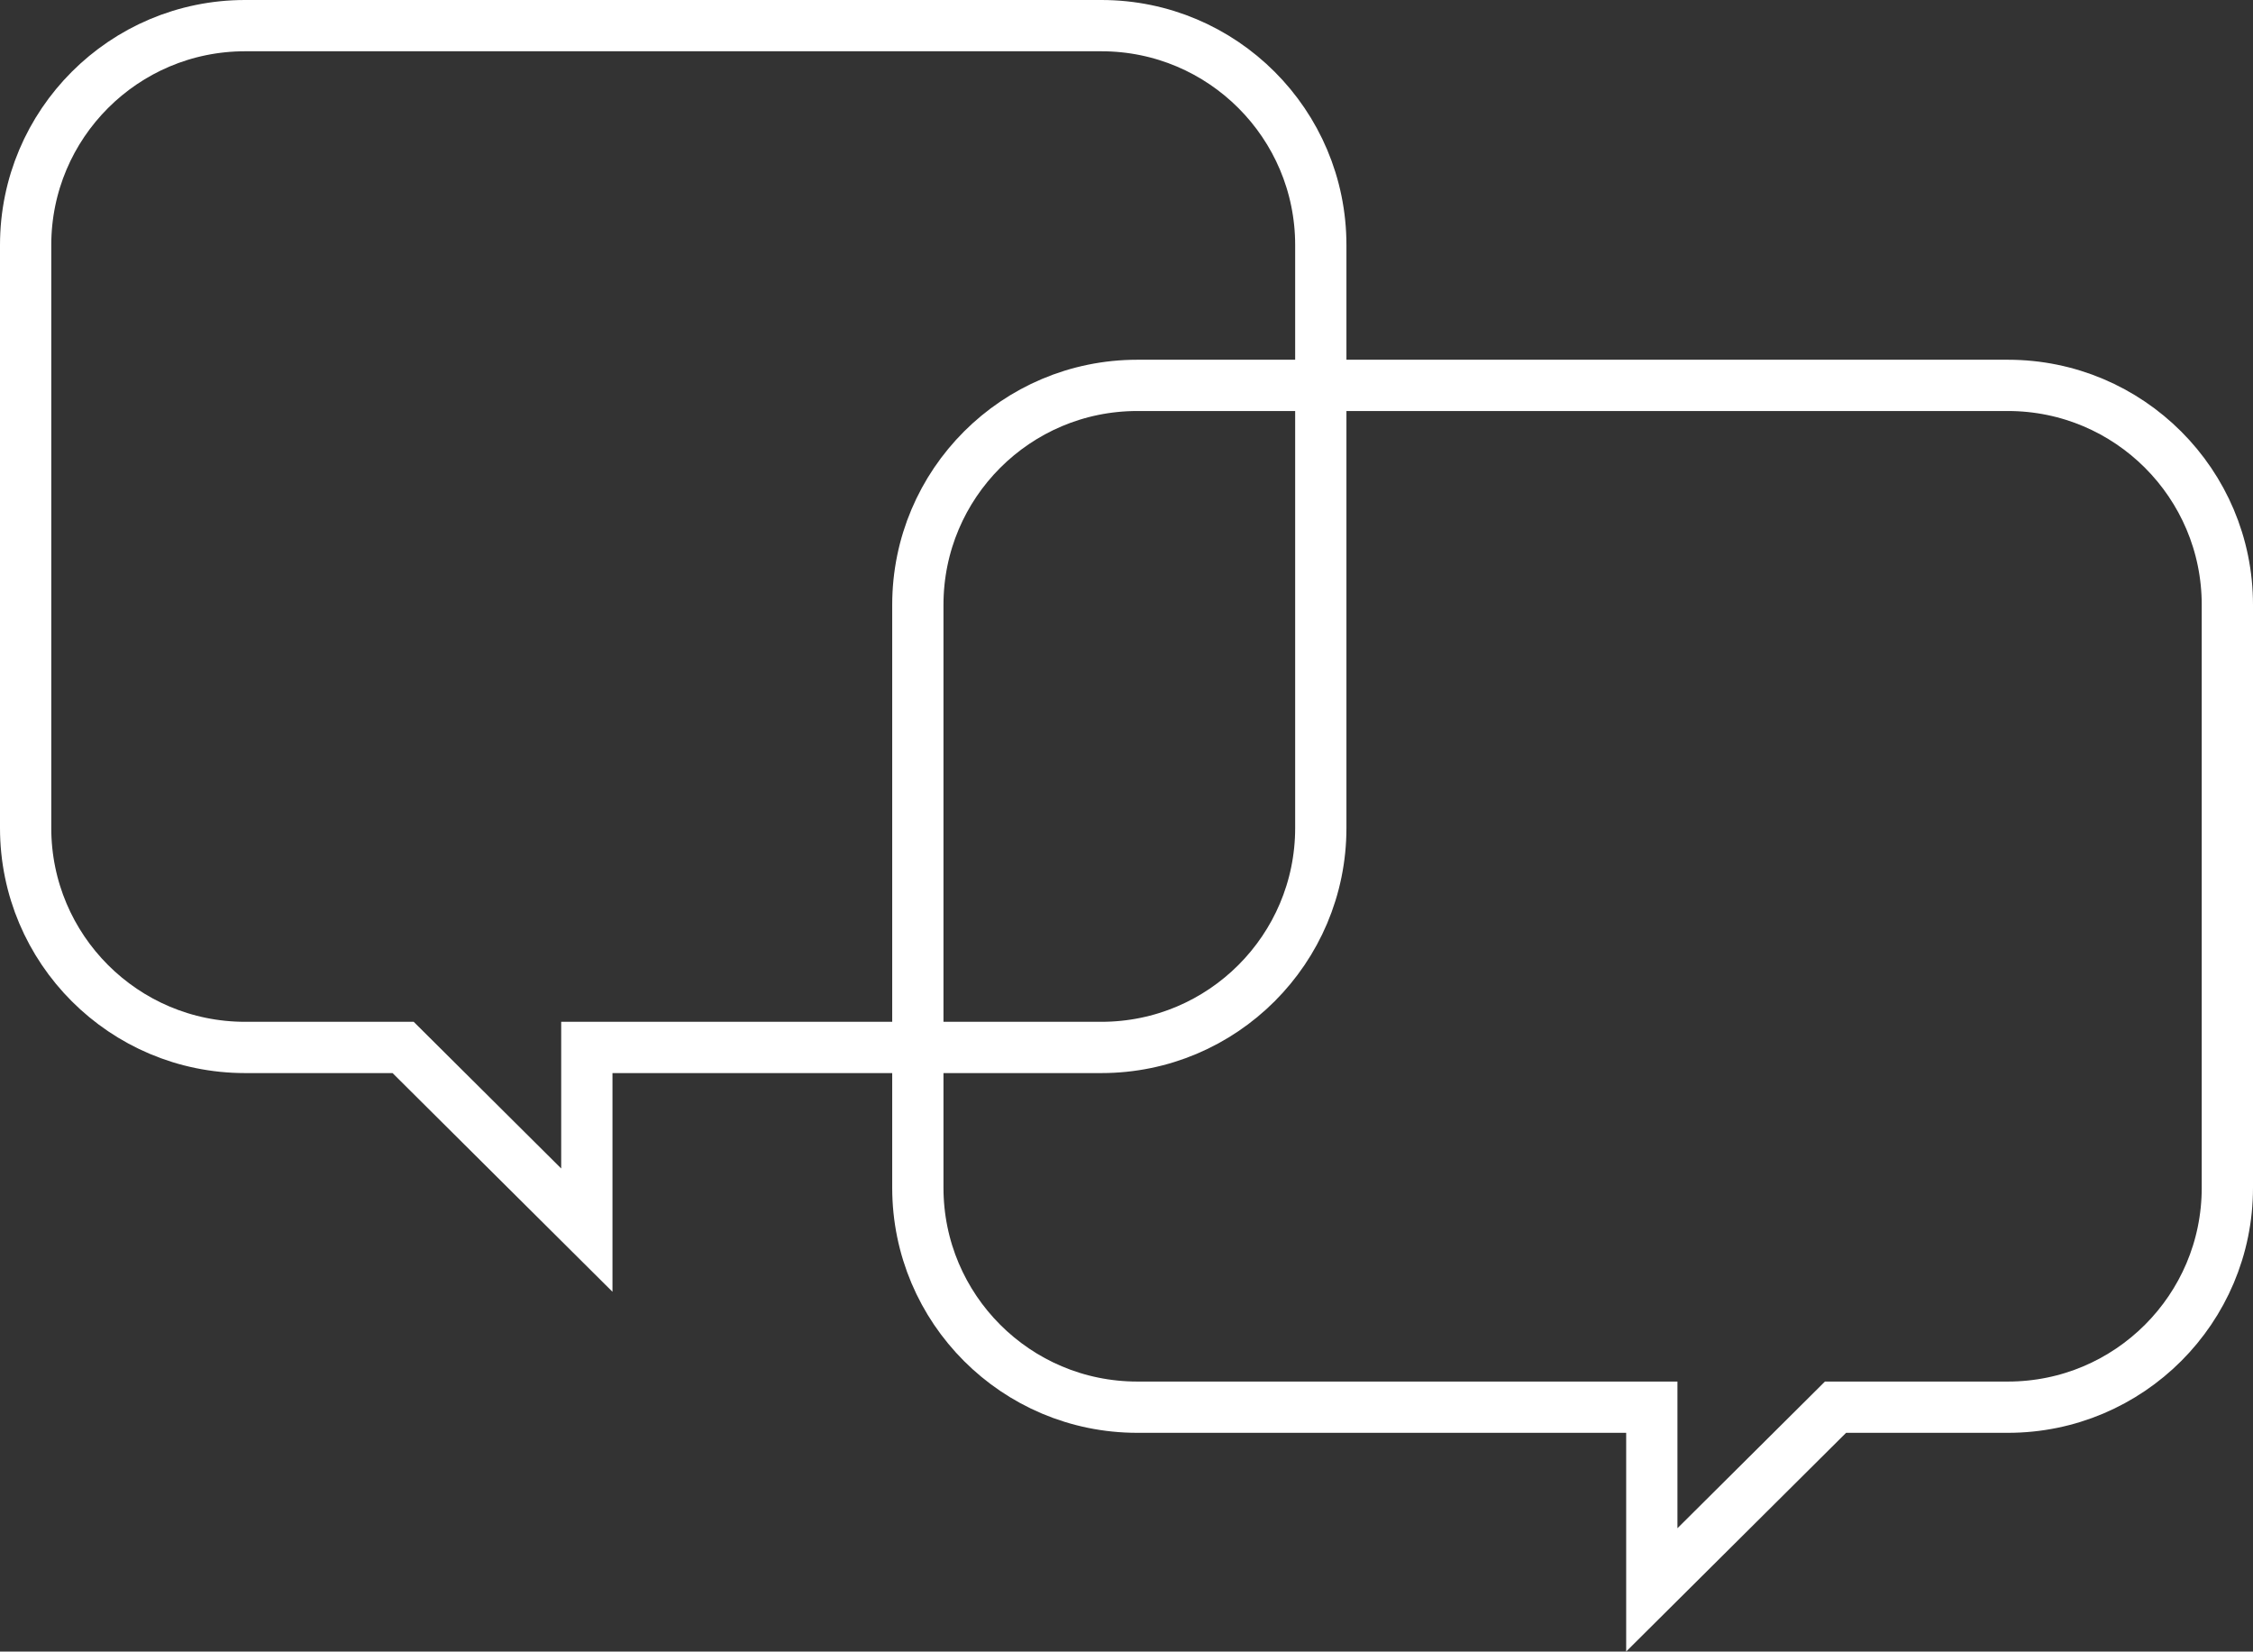
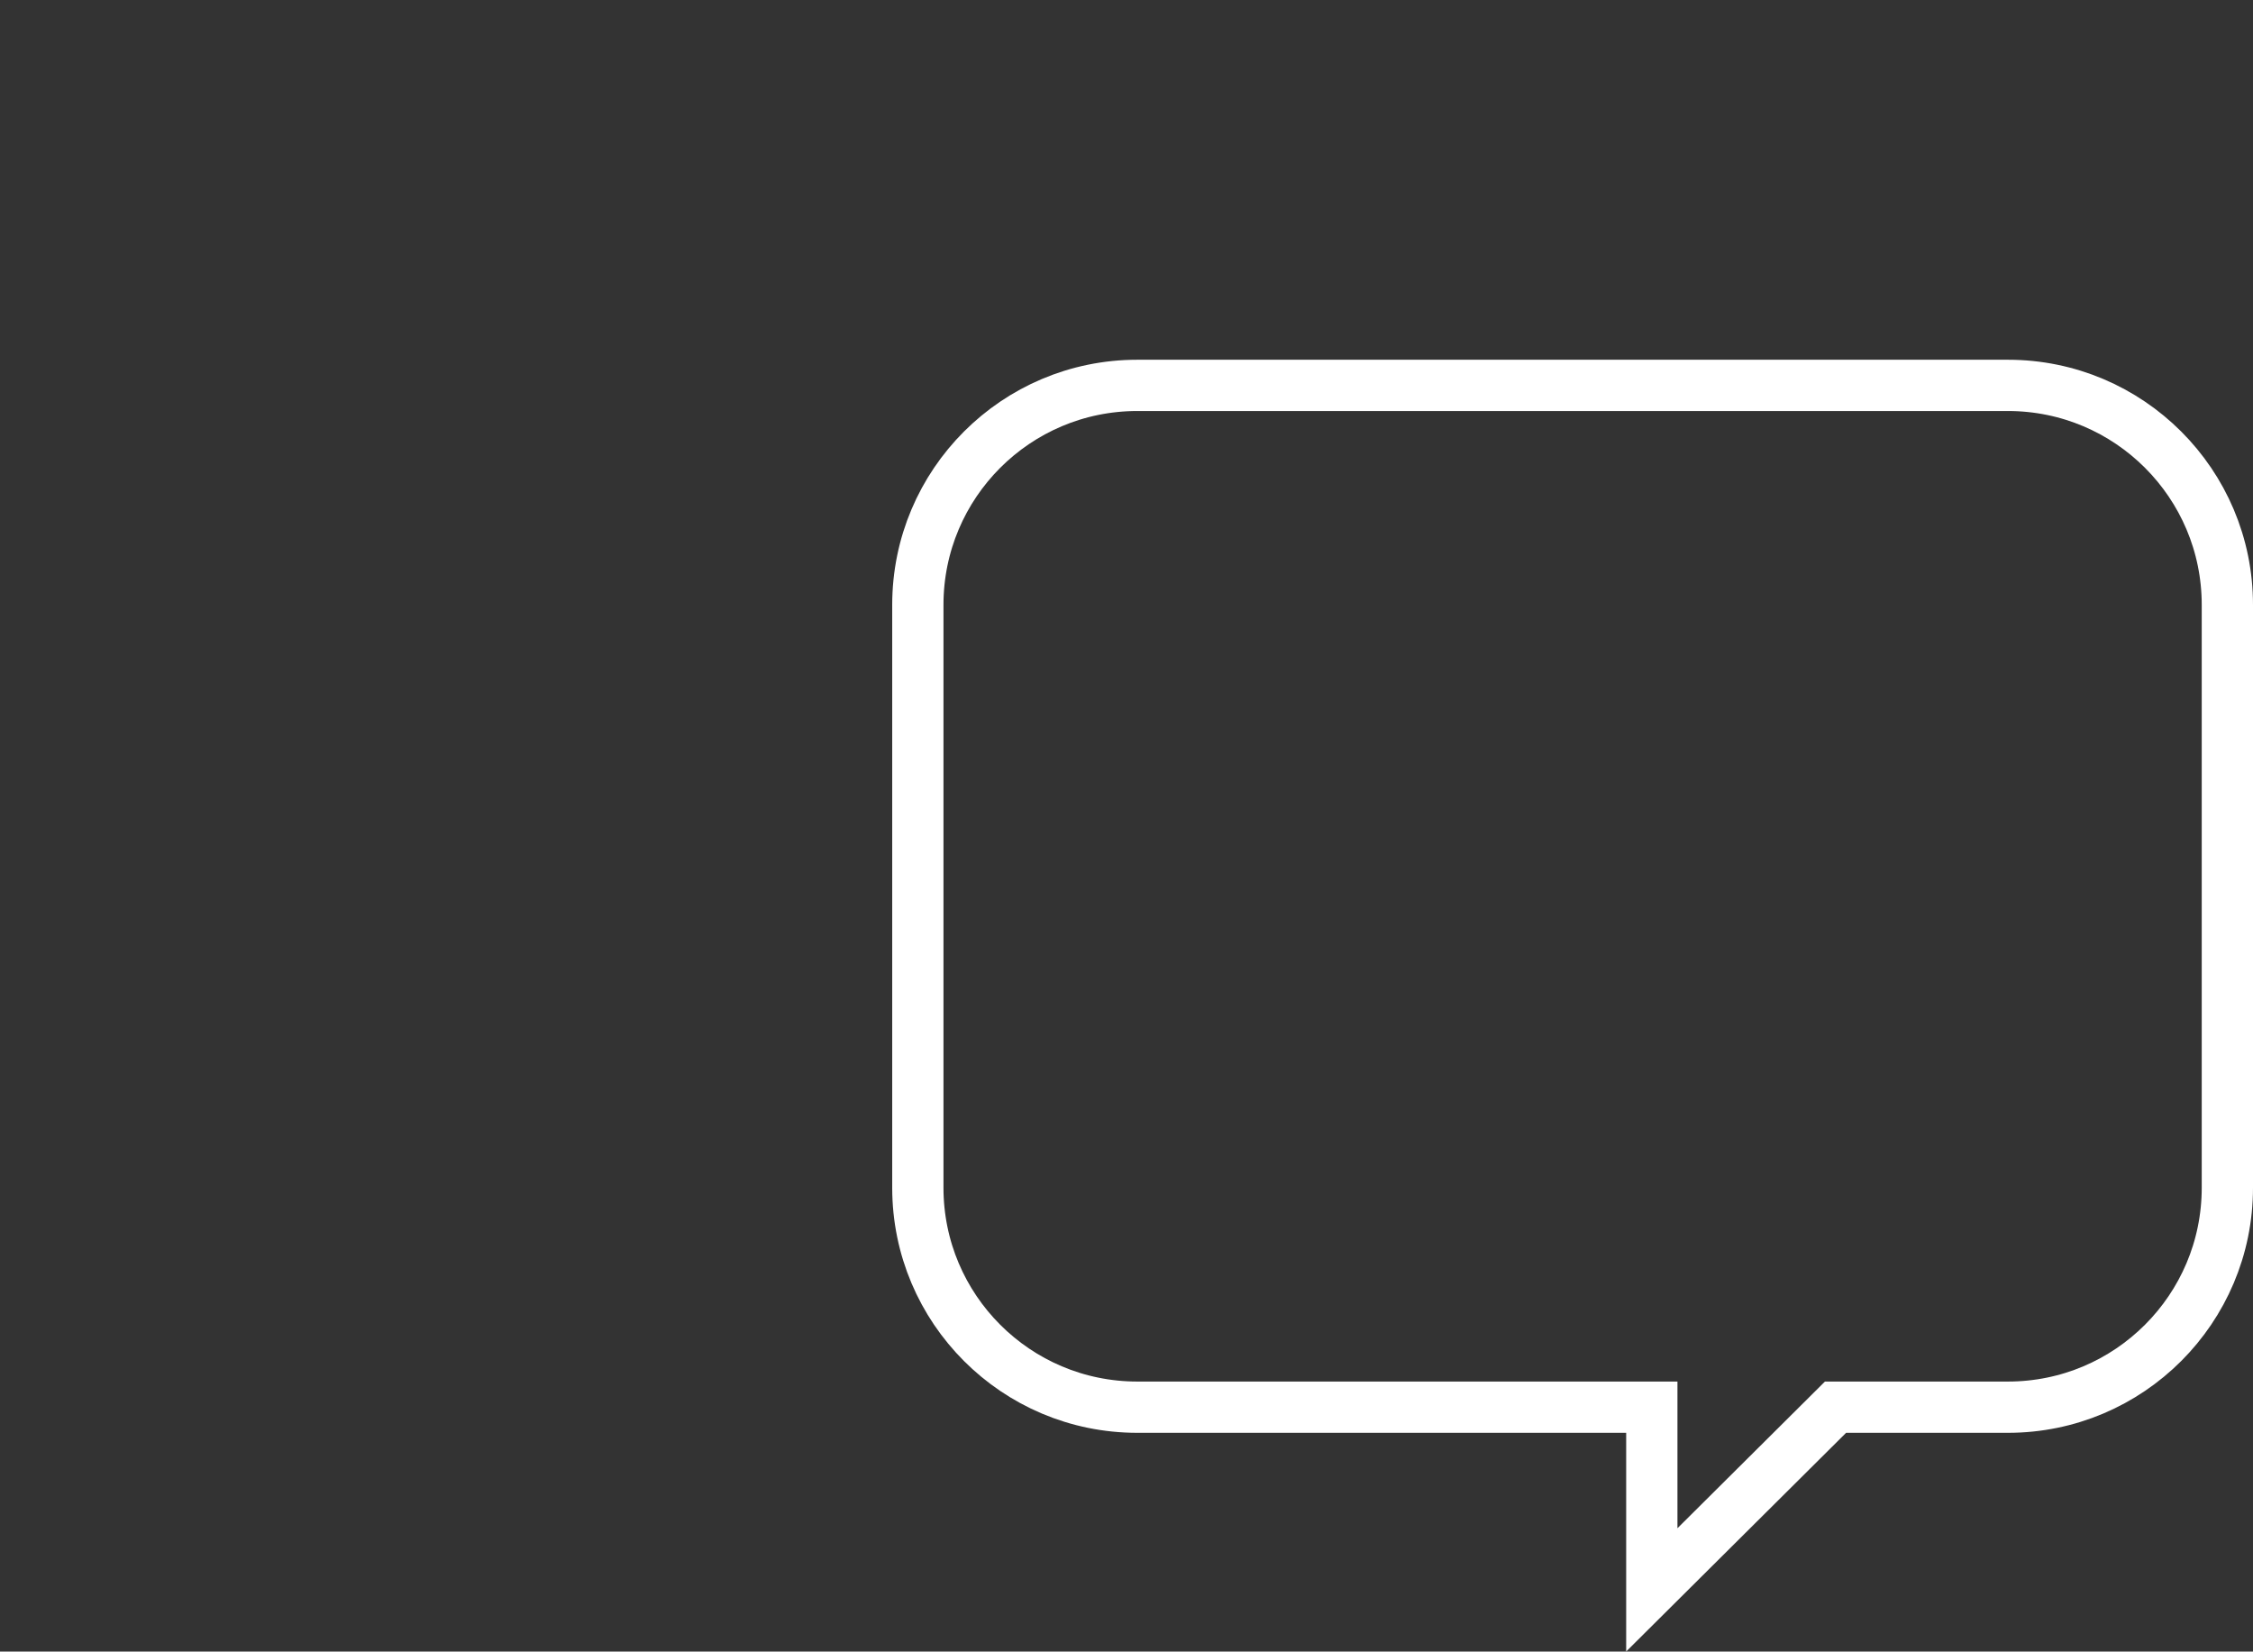
<svg xmlns="http://www.w3.org/2000/svg" id="_レイヤー_2" data-name="レイヤー 2" viewBox="0 0 131.84 96.64">
  <rect x="0" y="0" width="131.84" height="96.64" fill="#333333" stroke="none" />
  <defs>
    <style>
      .cls-1 {
        fill: none;
        stroke: #fff;
        stroke-miterlimit: 10;
        stroke-width: 3px;
      }
    </style>
  </defs>
  <g id="_header" data-name=" header">
    <g>
-       <path class="cls-1" d="M64.45,1.5H14.34C7.25,1.5,1.5,7.25,1.5,14.34V48.45c0,7.09,5.75,12.84,12.84,12.84h9.25l10.75,10.69v-10.69h30.11c7.09,0,12.84-5.75,12.84-12.84V14.34c0-7.09-5.75-12.84-12.84-12.84Z" />
      <path class="cls-1" d="M66.55,22.55h50.95c7.09,0,12.84,5.75,12.84,12.84v34.11c0,7.09-5.75,12.84-12.84,12.84h-10.09s-10.75,10.69-10.75,10.69v-10.69h-30.11c-7.09,0-12.84-5.75-12.84-12.84V35.39c0-7.09,5.75-12.84,12.84-12.84Z" />
    </g>
  </g>
</svg>